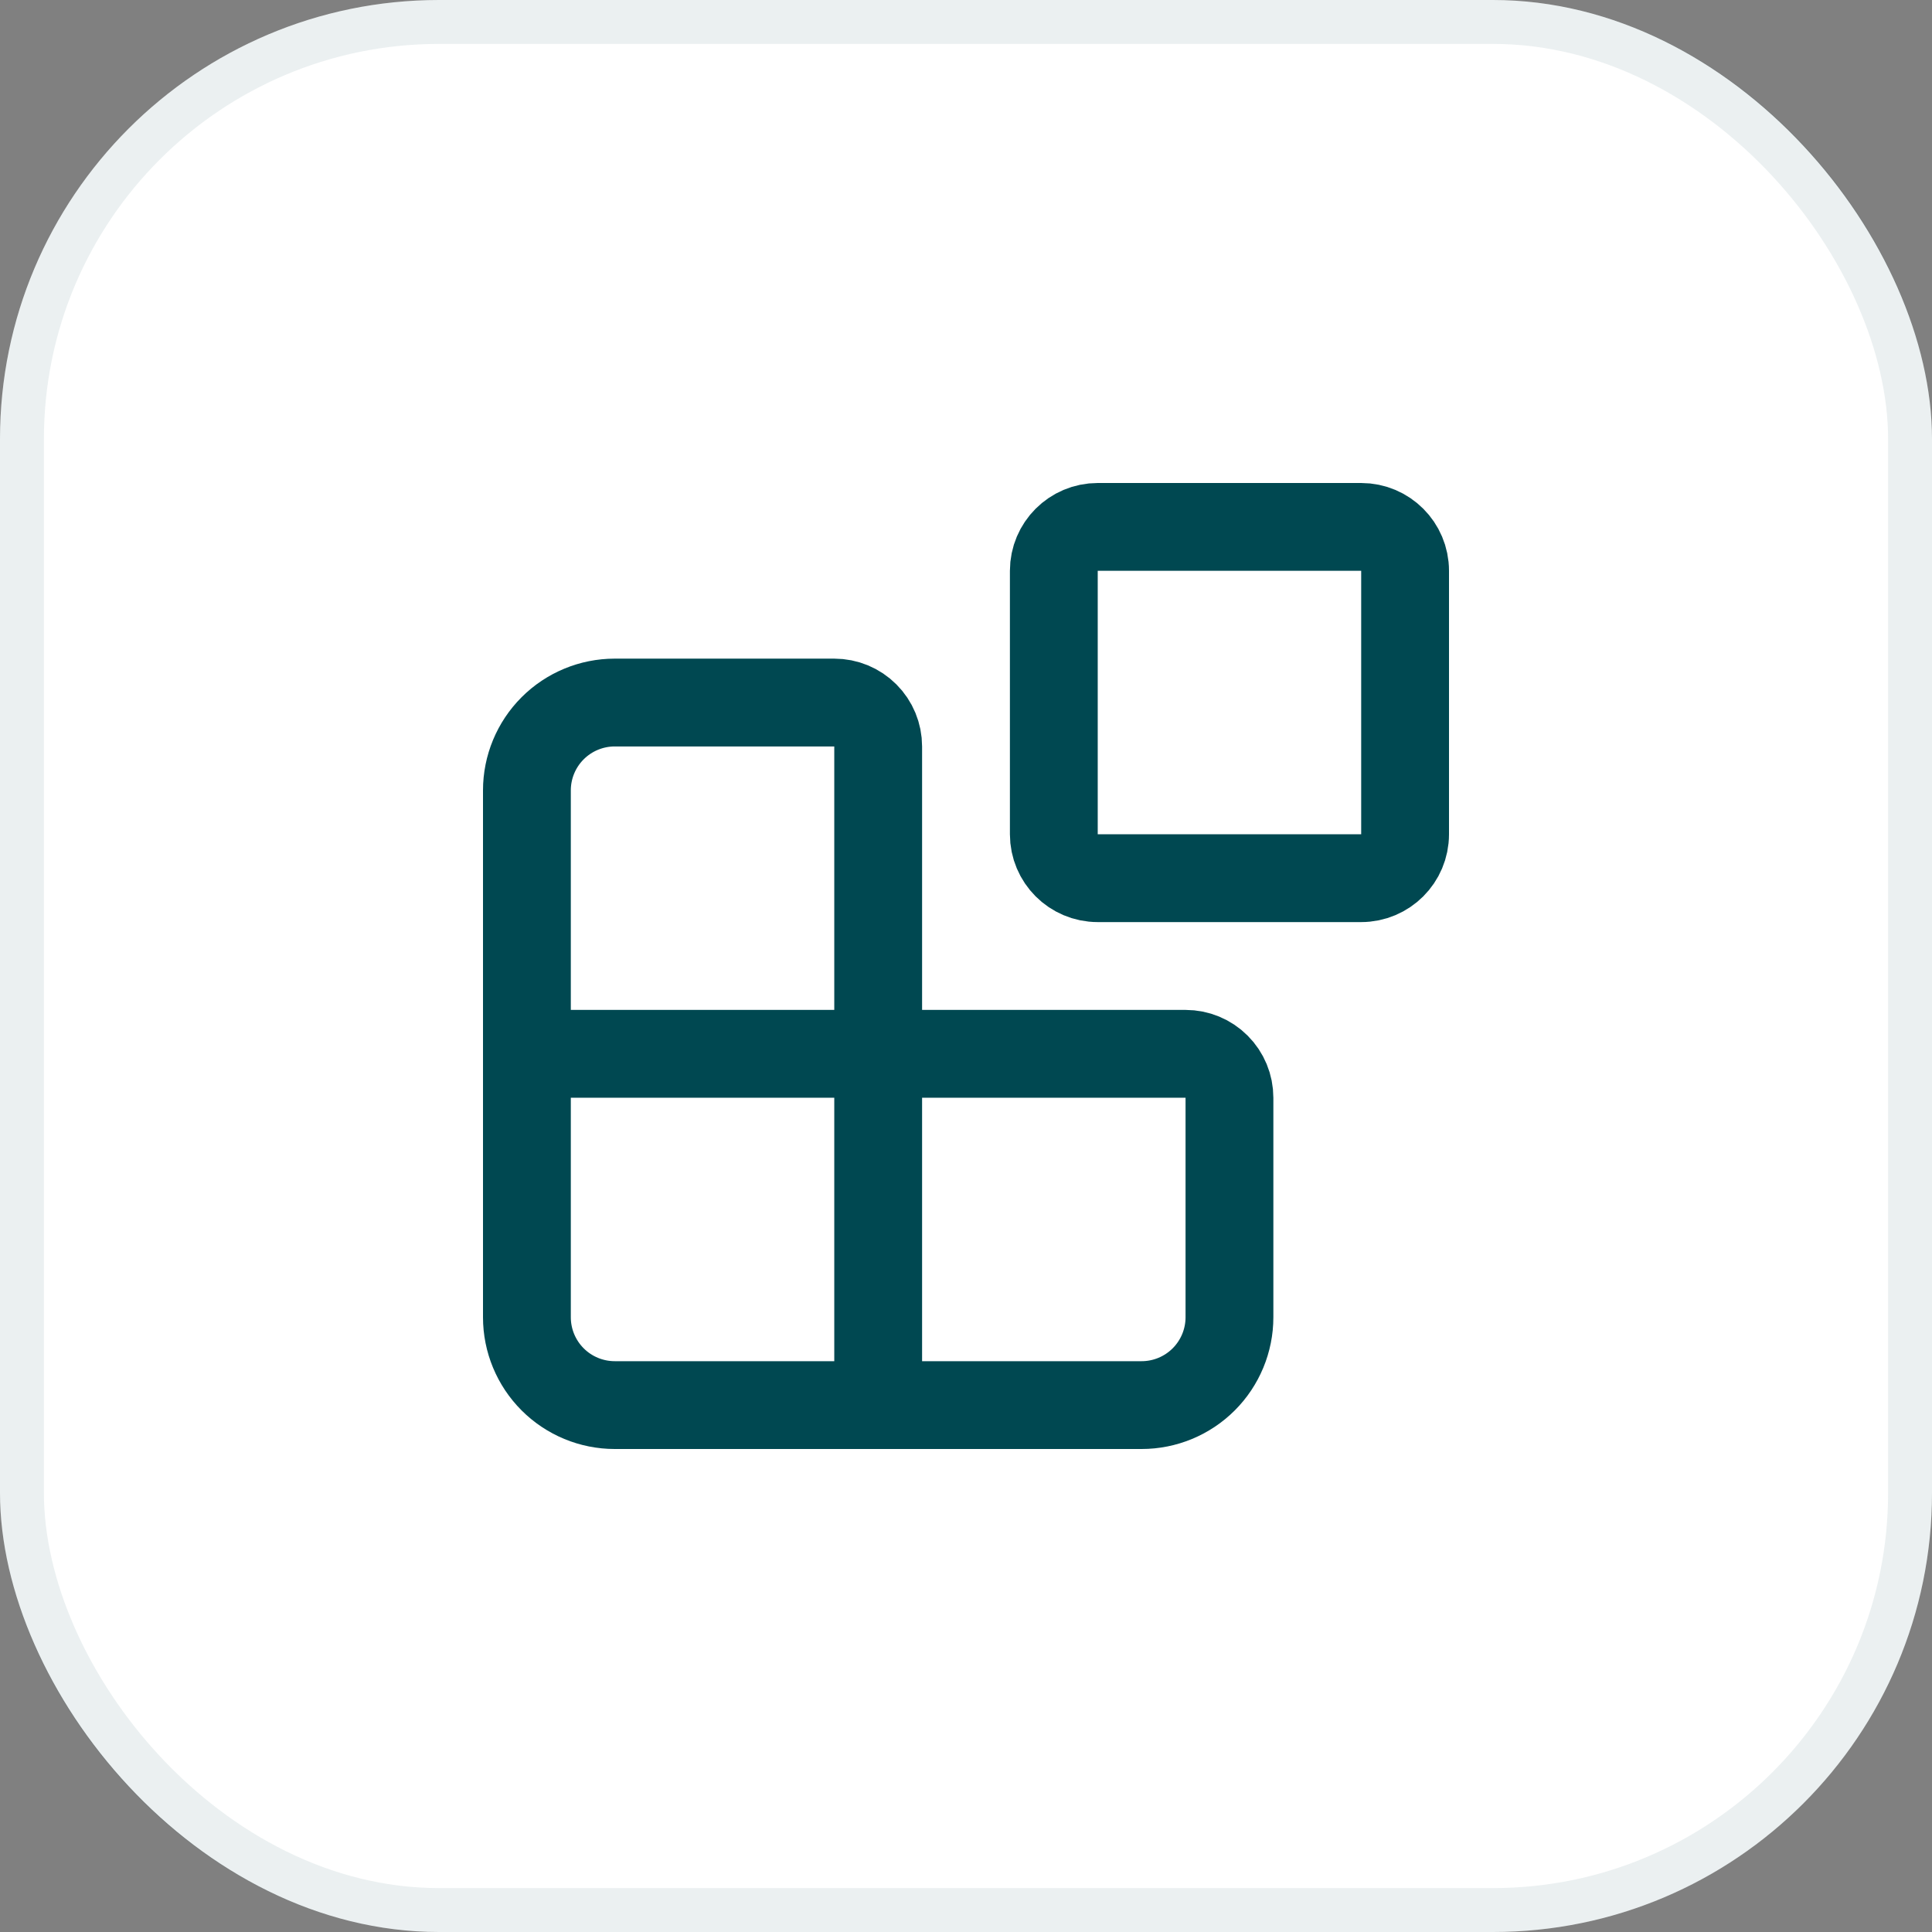
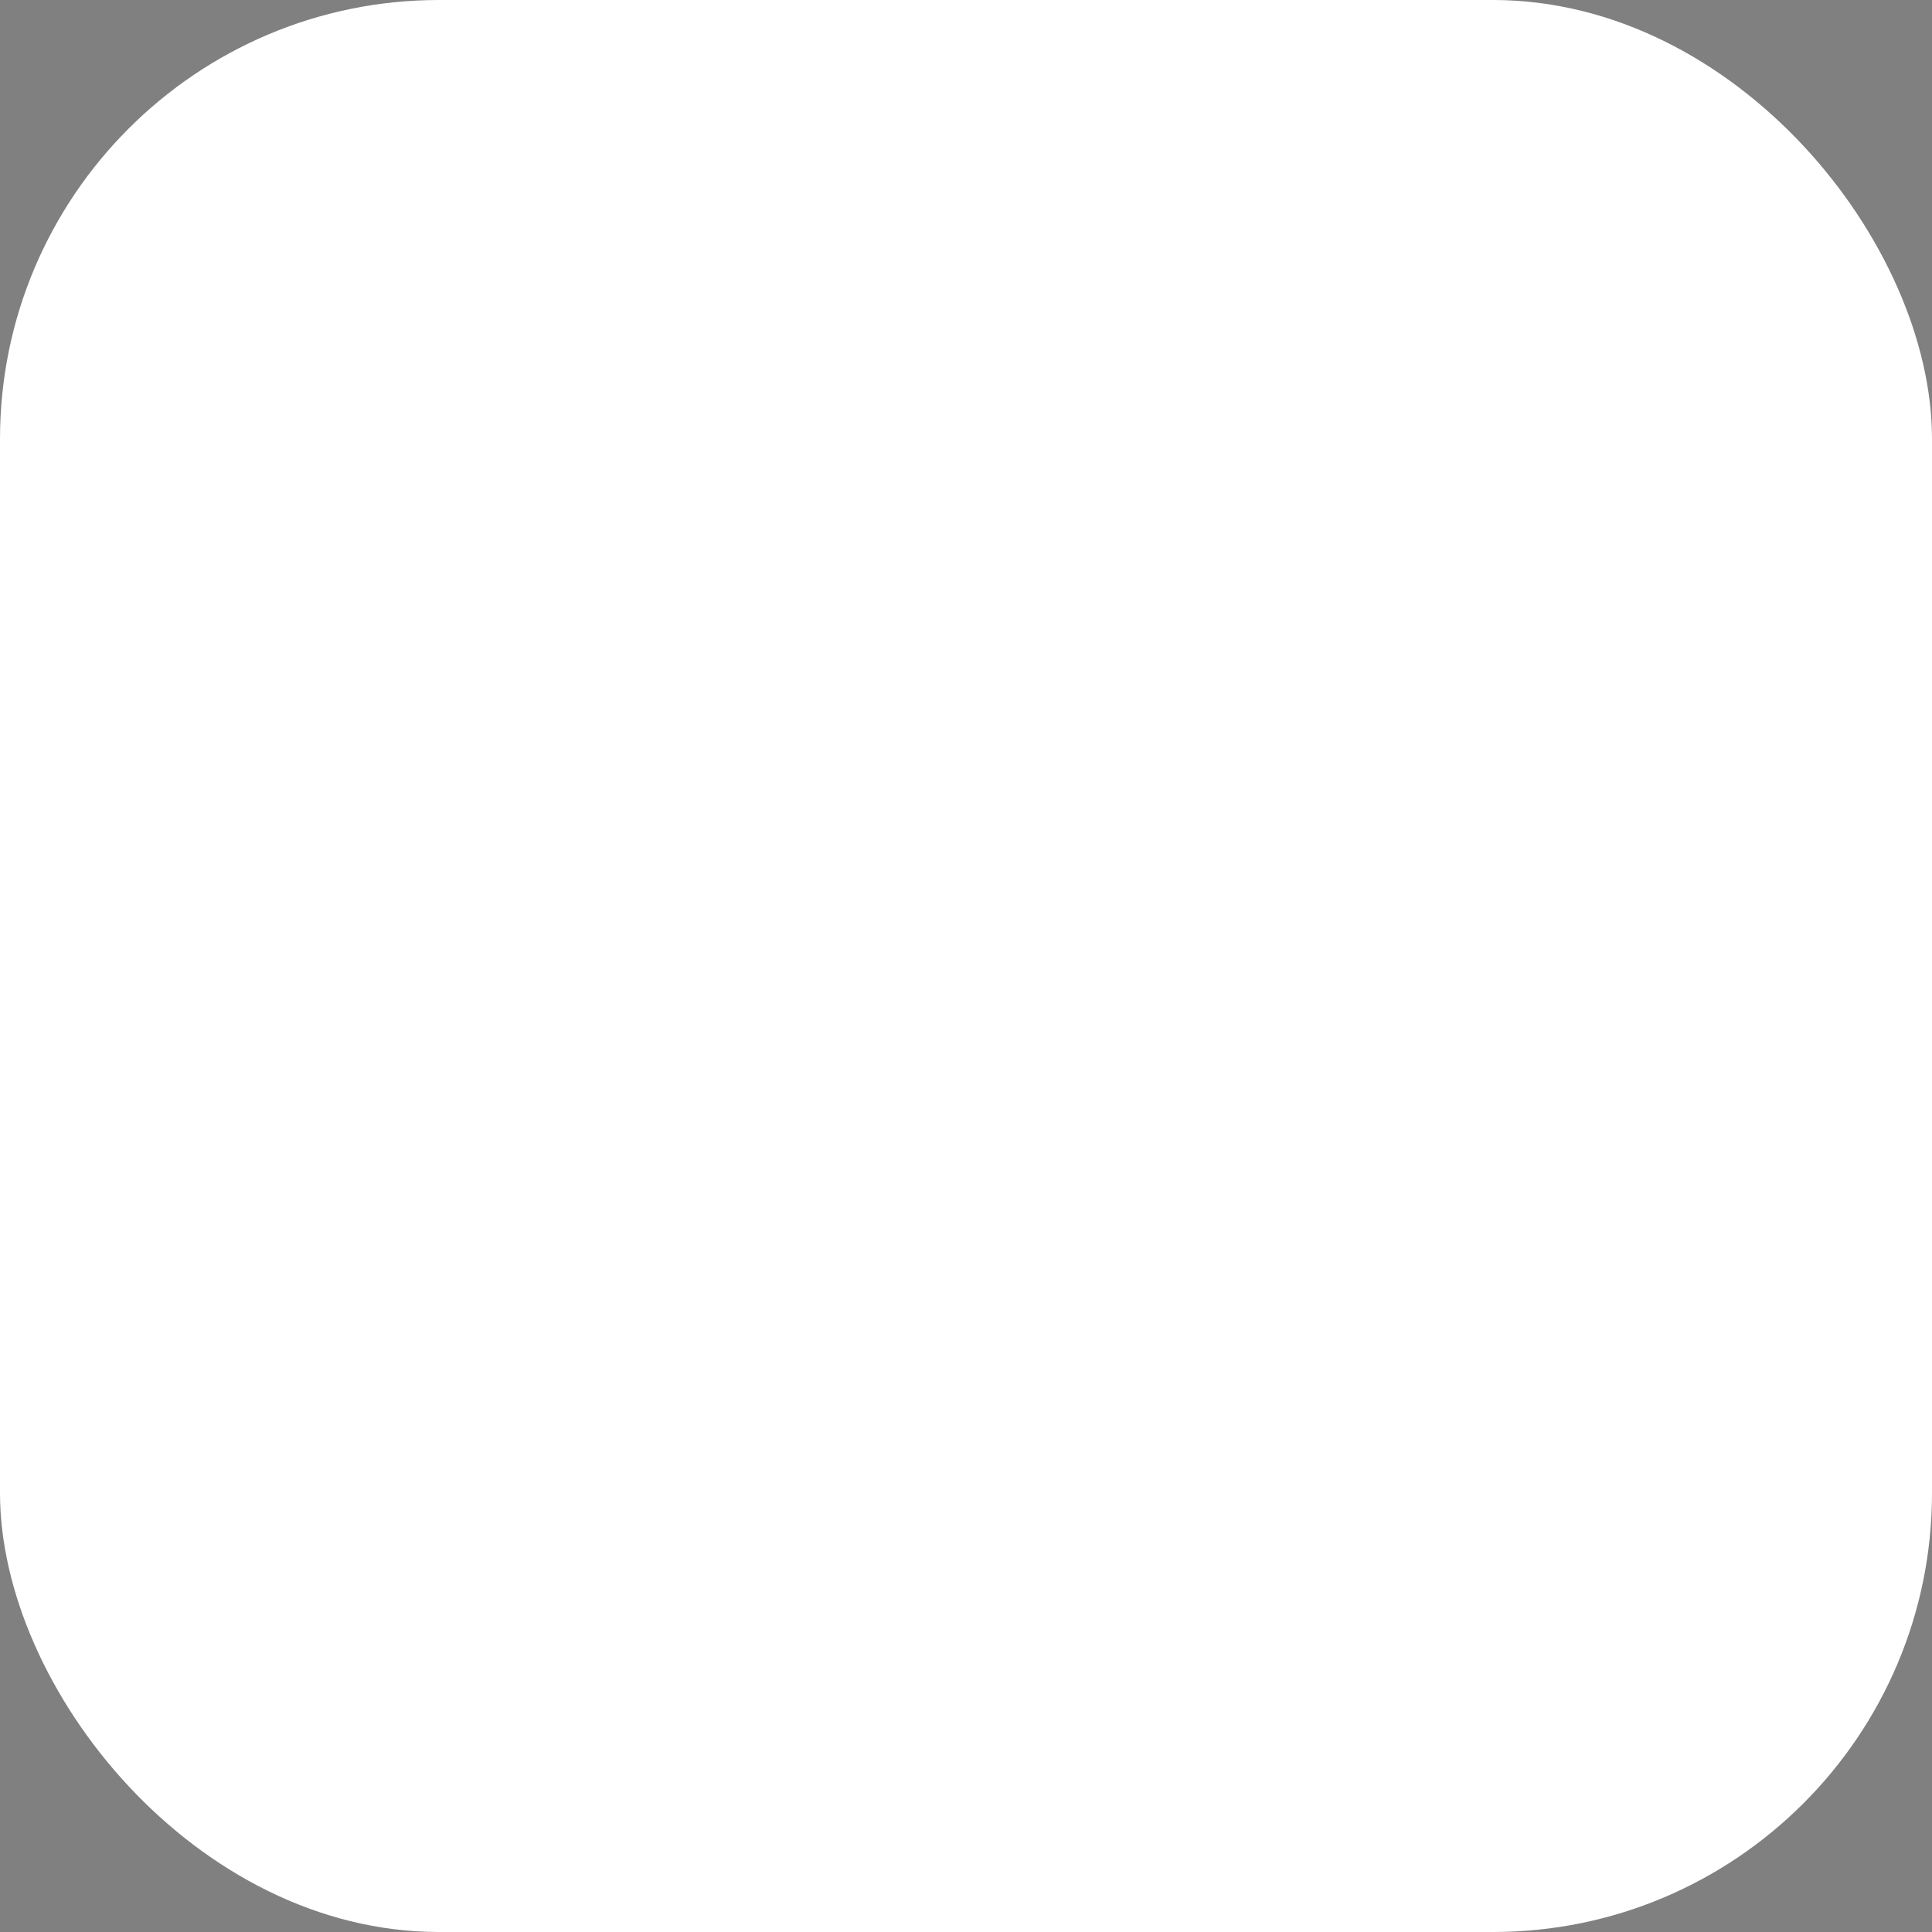
<svg xmlns="http://www.w3.org/2000/svg" width="44" height="44" viewBox="0 0 44 44" fill="none">
  <rect x="0" y="0" width="44" height="44" fill="#808080" stroke="none" />
  <rect width="44" height="44" rx="10" fill="white" />
-   <rect x="0.5" y="0.5" width="43" height="43" rx="9.5" stroke="#004851" stroke-opacity="0.08" />
-   <path d="M20 32V17C20 16.735 19.895 16.48 19.707 16.293C19.52 16.105 19.265 16 19 16H14C13.47 16 12.961 16.211 12.586 16.586C12.211 16.961 12 17.47 12 18V30C12 30.53 12.211 31.039 12.586 31.414C12.961 31.789 13.47 32 14 32H26C26.53 32 27.039 31.789 27.414 31.414C27.789 31.039 28 30.53 28 30V25C28 24.735 27.895 24.48 27.707 24.293C27.52 24.105 27.265 24 27 24H12M25 12H31C31.552 12 32 12.448 32 13V19C32 19.552 31.552 20 31 20H25C24.448 20 24 19.552 24 19V13C24 12.448 24.448 12 25 12Z" stroke="#004851" stroke-width="2" stroke-linejoin="round" />
</svg>